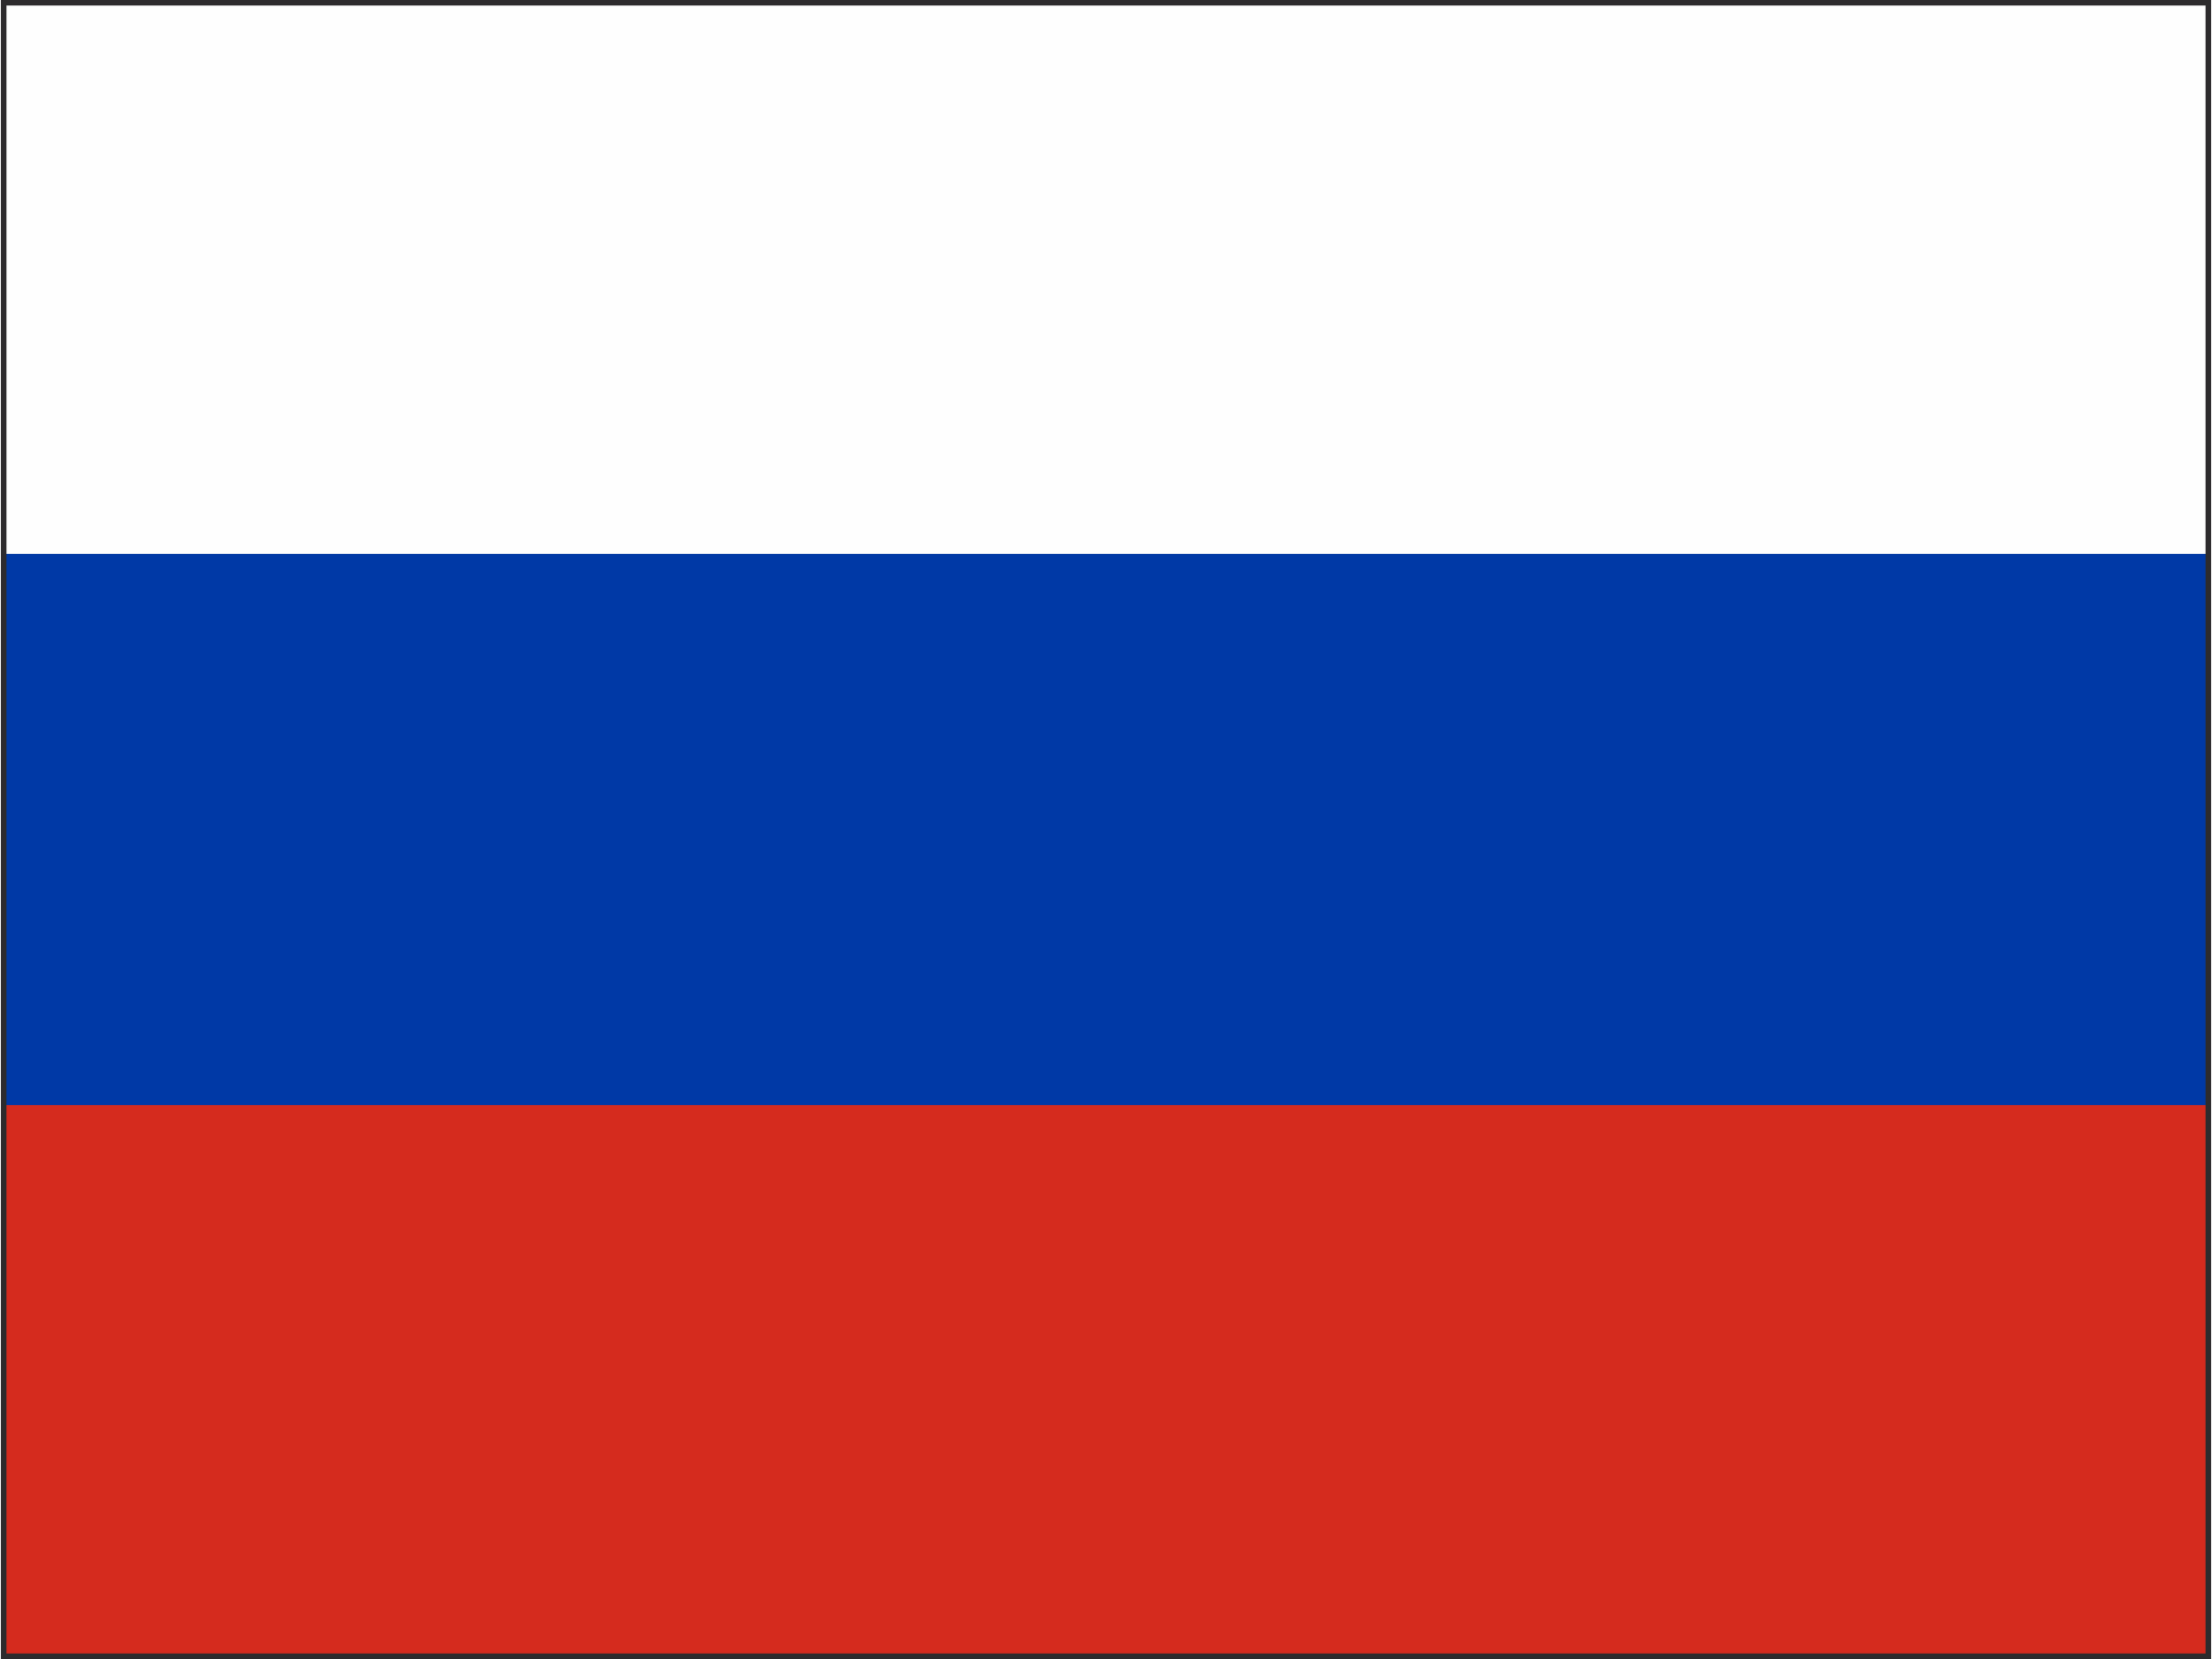
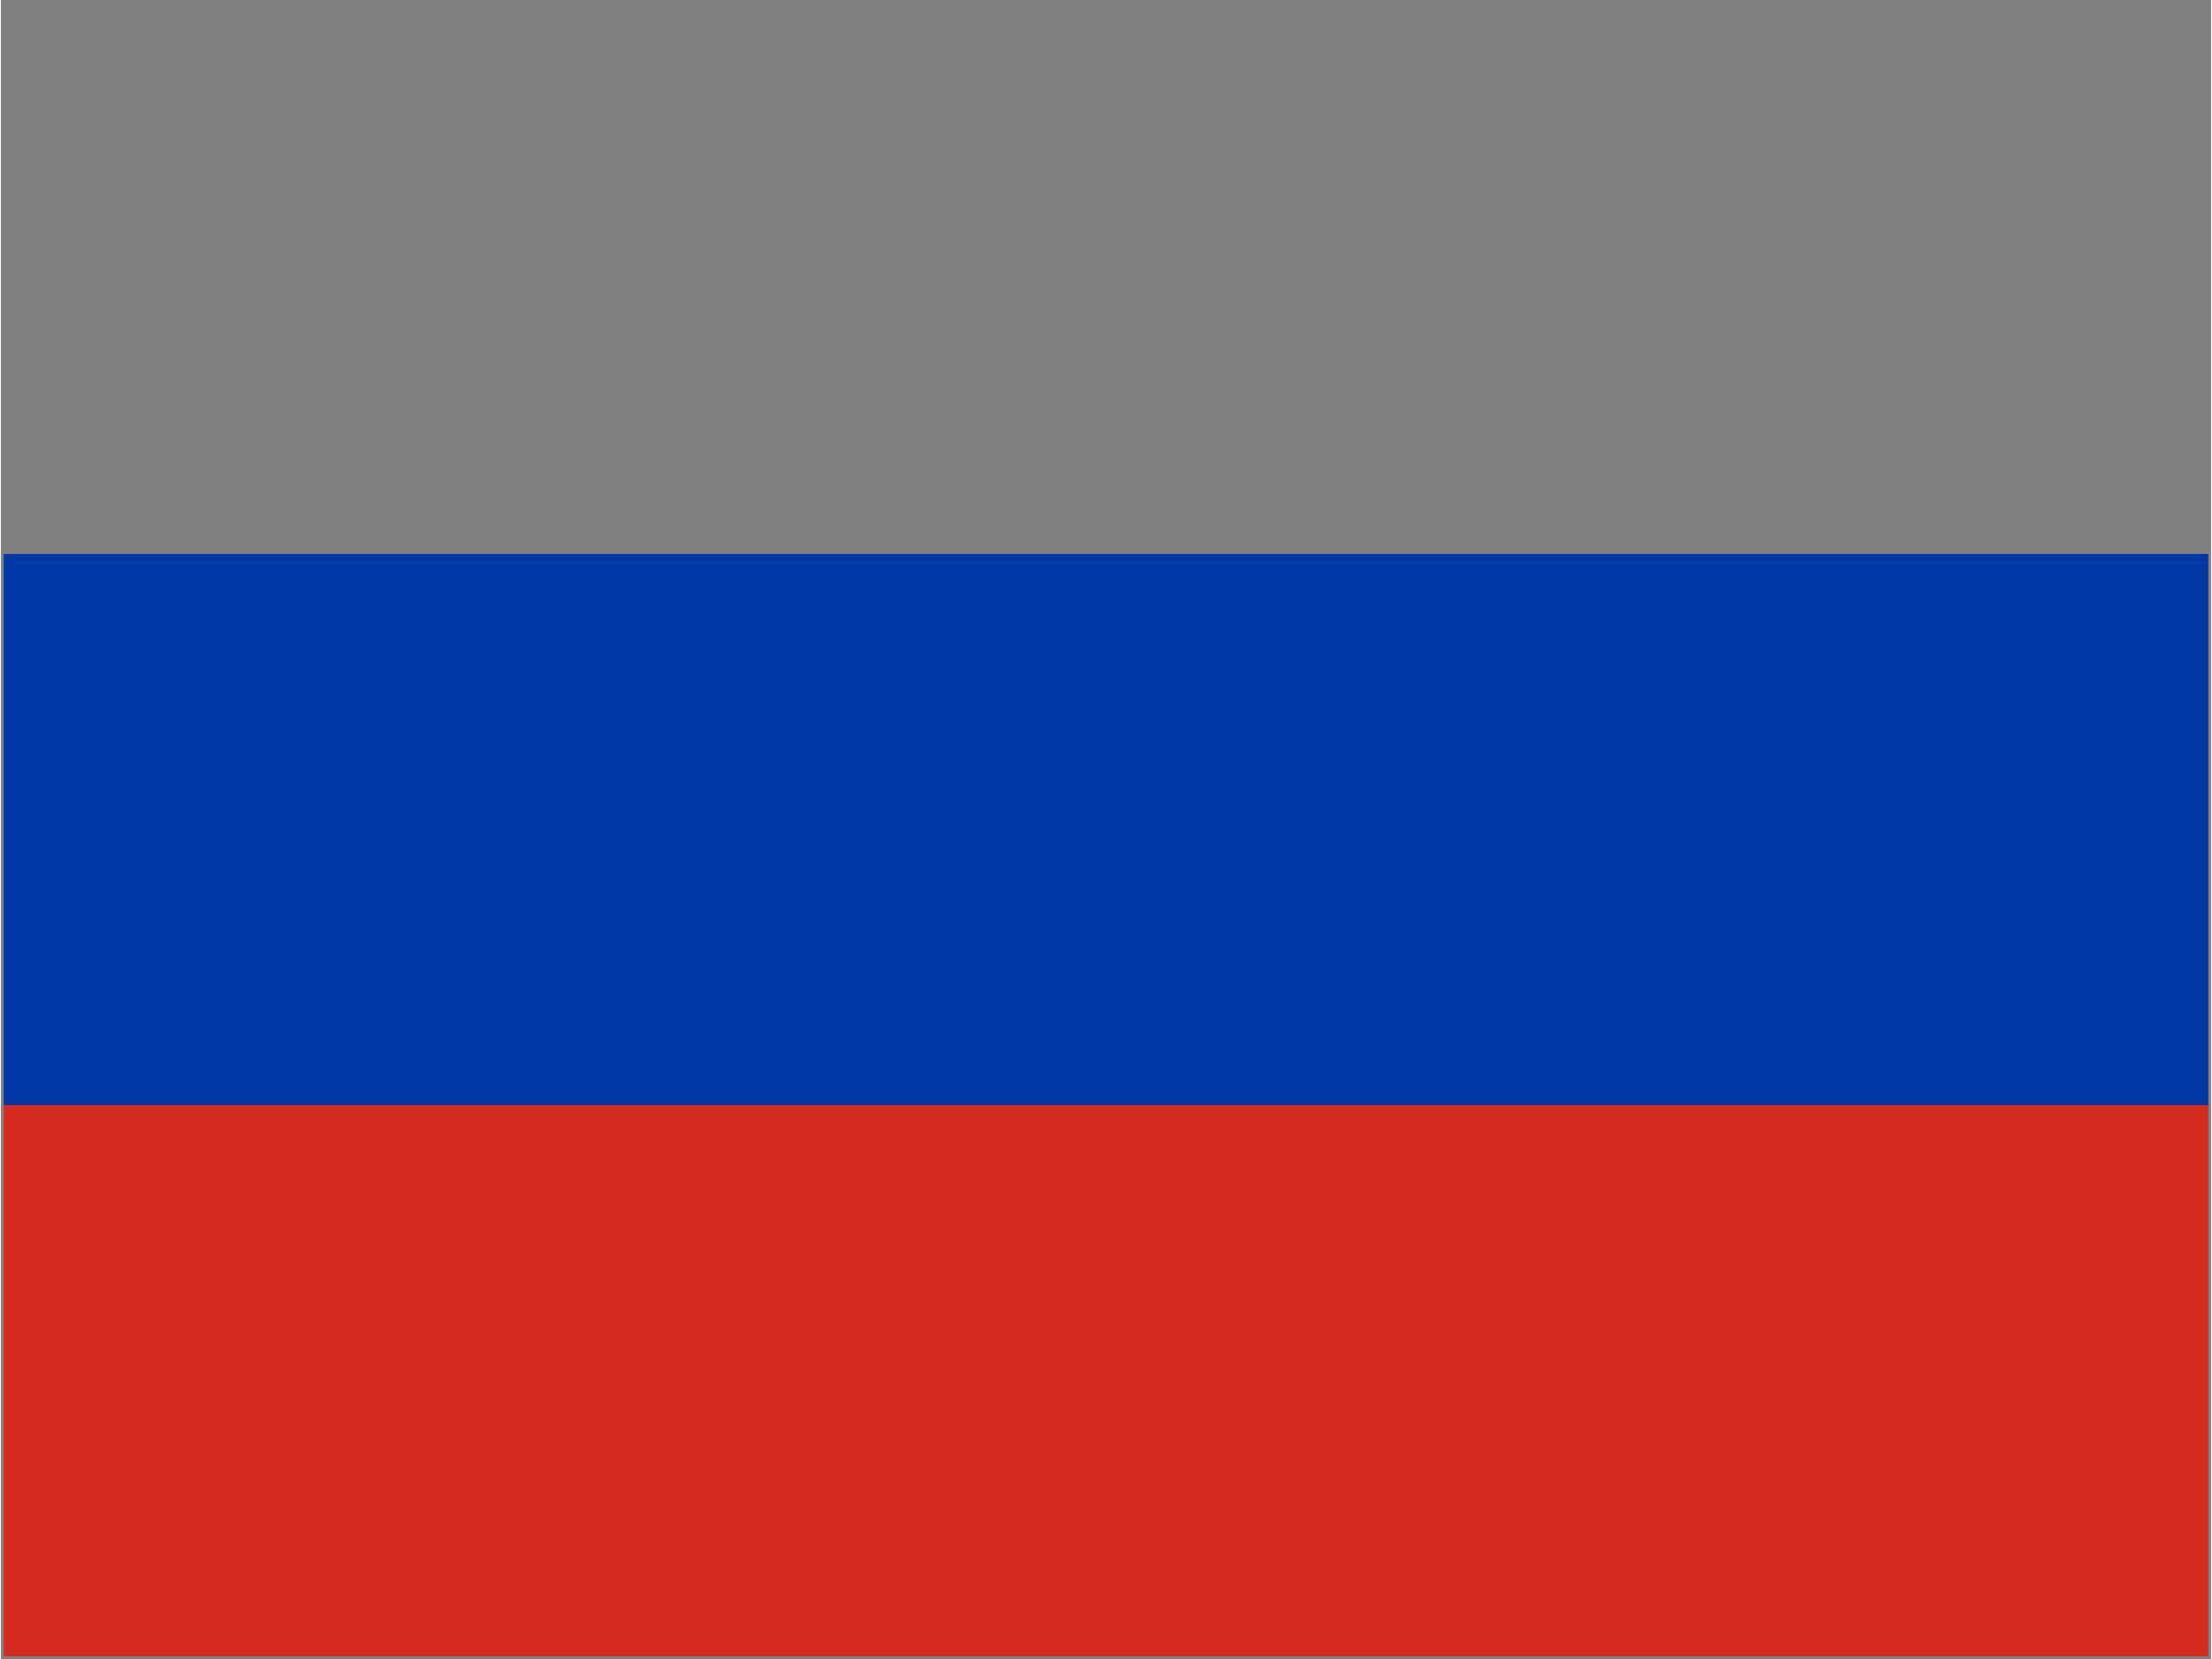
<svg xmlns="http://www.w3.org/2000/svg" xml:space="preserve" width="400px" height="300px" version="1.1" style="shape-rendering:geometricPrecision; text-rendering:geometricPrecision; image-rendering:optimizeQuality; fill-rule:evenodd; clip-rule:evenodd" viewBox="0 0 450.02 337.8">
  <rect x="0" y="0" width="450.02" height="337.8" fill="#808080" stroke="none" />
  <defs>
    <style type="text/css">
   
    .str0 {stroke:#2D2B2D;stroke-width:1.12;stroke-miterlimit:22.926}
    .fil3 {fill:none}
    .fil0 {fill:#FEFEFE}
    .fil1 {fill:#0039A6}
    .fil2 {fill:#D52B1E}
   
  </style>
  </defs>
  <g id="Layer_x0020_1">
-     <rect class="fil0" x="0.56" y="0.56" width="448.9" height="112.23" />
    <rect class="fil1" x="0.56" y="112.79" width="448.9" height="112.23" />
    <rect class="fil2" x="0.56" y="225.01" width="448.9" height="112.23" />
-     <rect class="fil3 str0" x="0.56" y="0.56" width="448.9" height="336.68" />
  </g>
</svg>